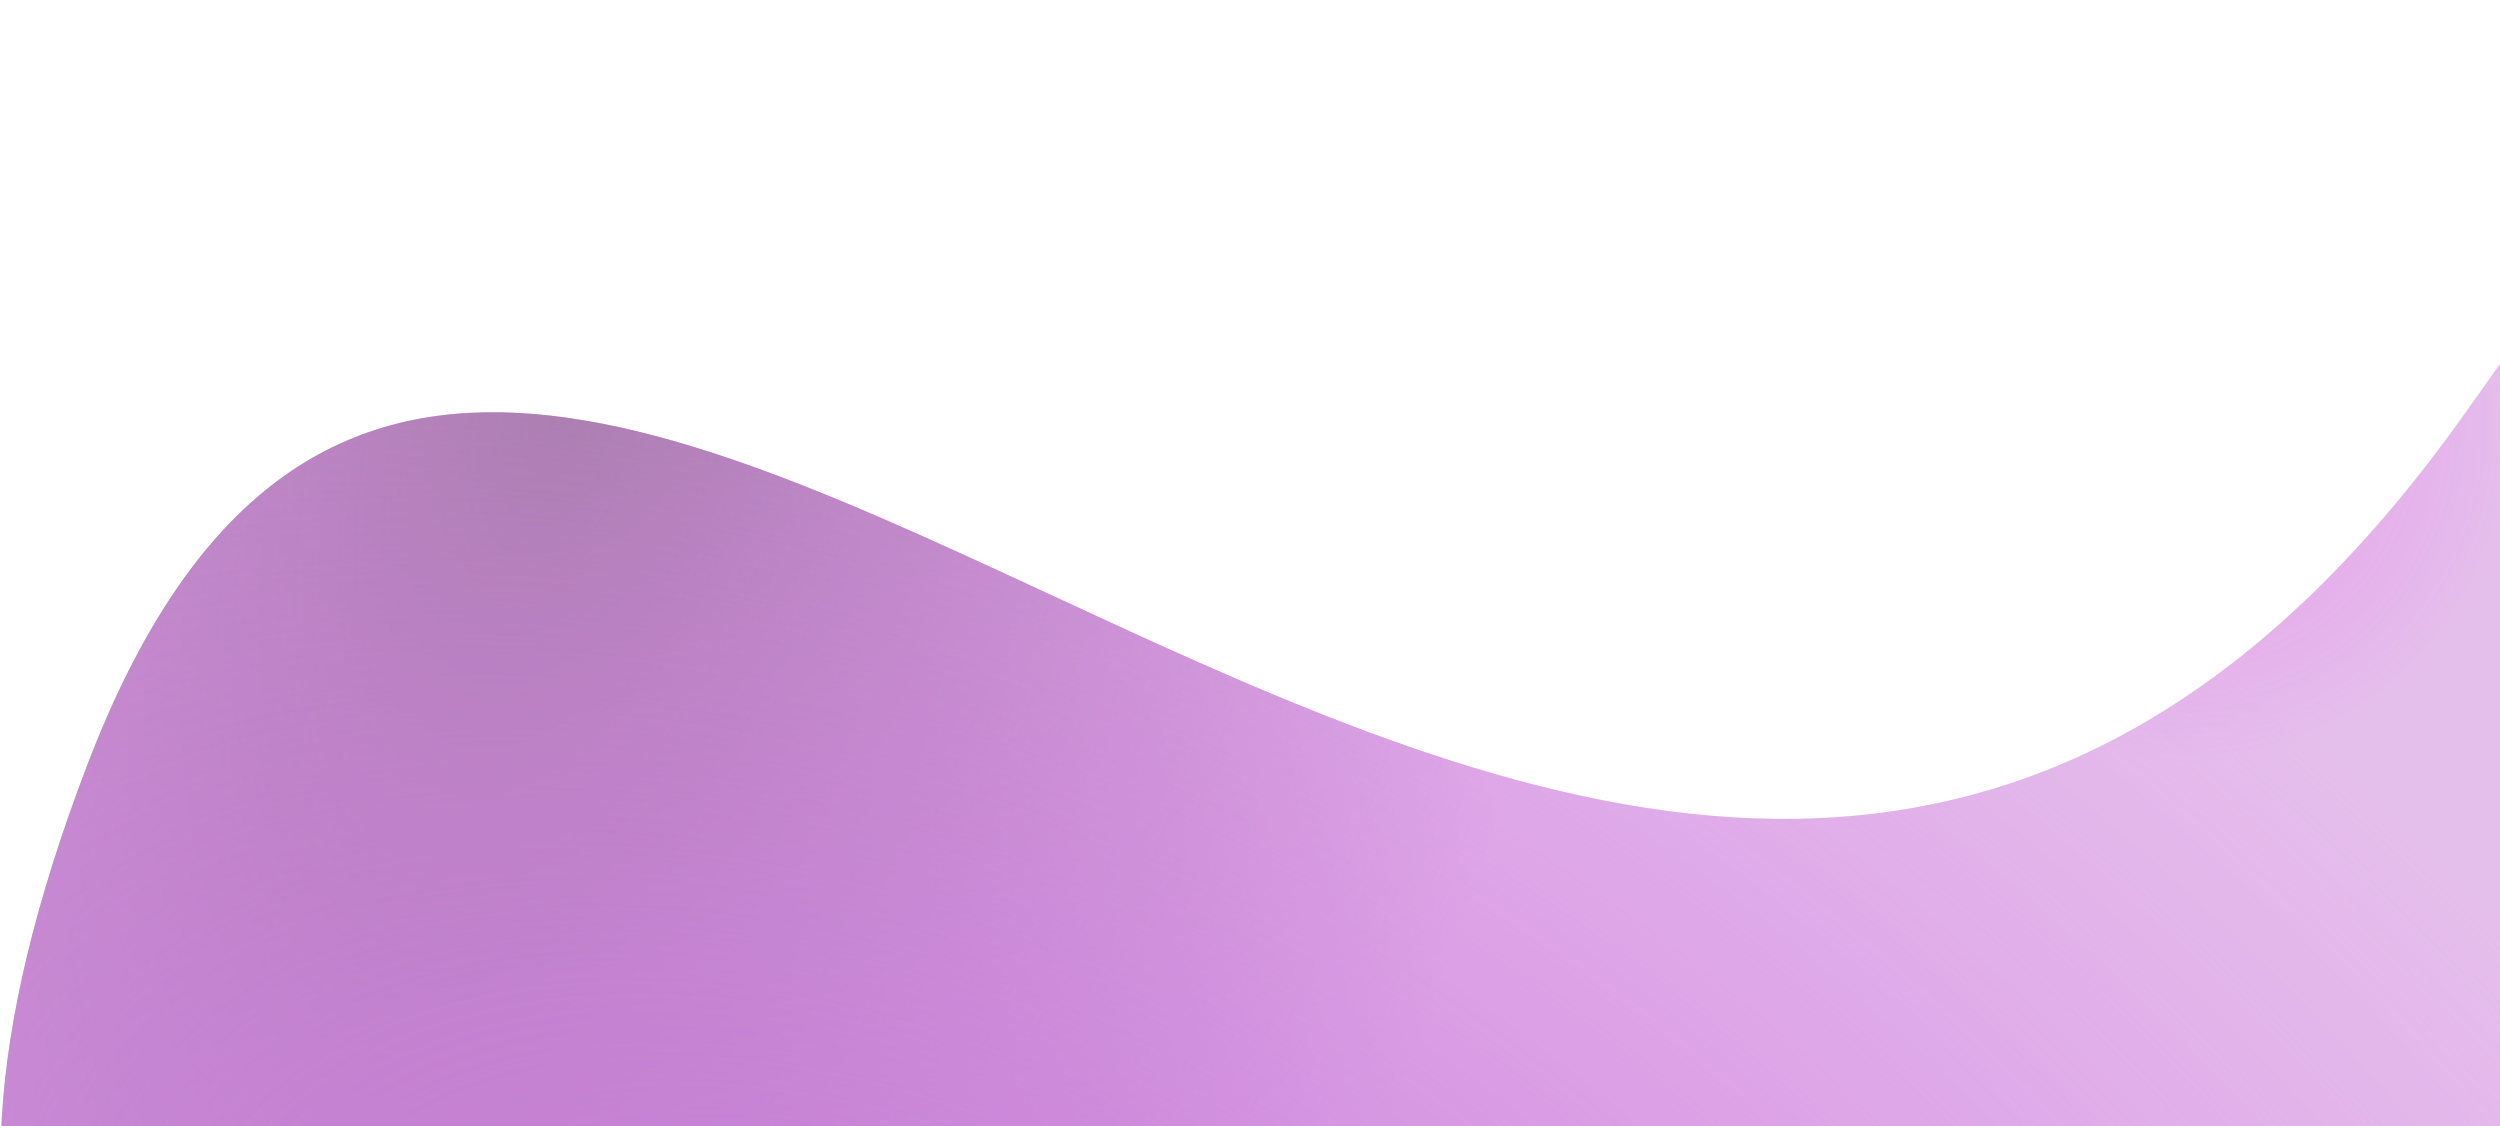
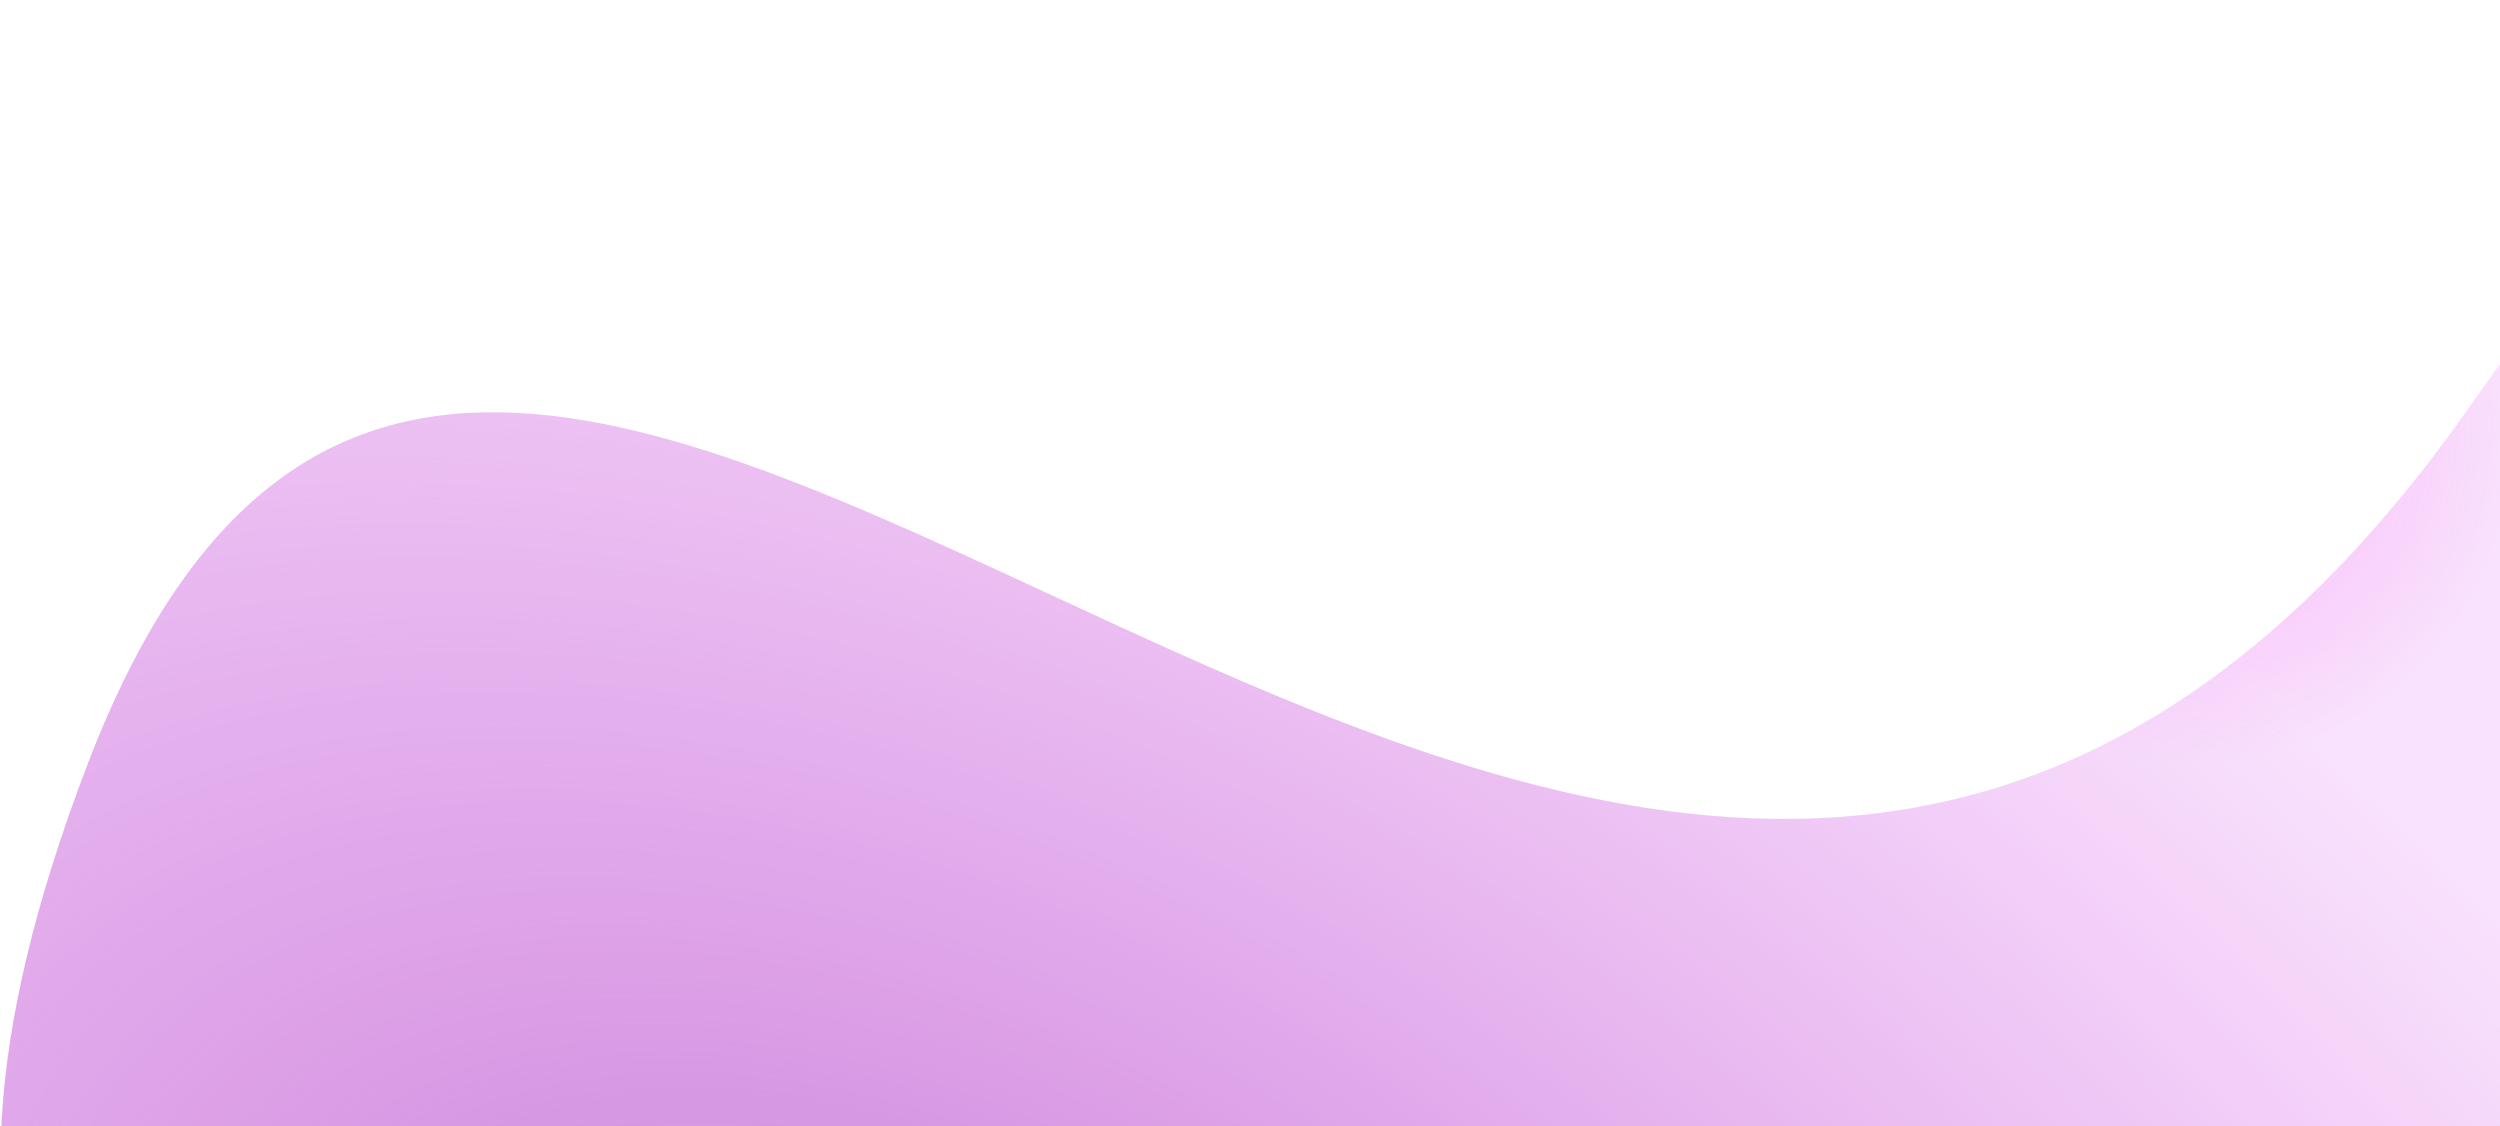
<svg xmlns="http://www.w3.org/2000/svg" class="_circle3" width="1234" height="556" viewBox="0 0 1234 556" fill="none">
-   <path d="M1217.99 202.194C1637.78 -393.346 1192.06 516.561 1304.38 558.478C1416.71 600.395 1245.31 572.594 1152.88 814.058C944.272 1358.99 860.923 690.834 652.511 738.17C444.1 785.506 -165.415 922.266 43.191 377.331C251.797 -167.605 798.197 797.735 1217.99 202.194Z" fill="url(#paint0_diamond_12_126)" />
  <path d="M1217.99 202.194C1637.78 -393.346 1192.06 516.561 1304.38 558.478C1416.71 600.395 1245.31 572.594 1152.88 814.058C944.272 1358.99 860.923 690.834 652.511 738.17C444.1 785.506 -165.415 922.266 43.191 377.331C251.797 -167.605 798.197 797.735 1217.99 202.194Z" fill="url(#paint1_diamond_12_126)" />
  <path d="M1217.99 202.194C1637.78 -393.346 1192.06 516.561 1304.38 558.478C1416.71 600.395 1245.31 572.594 1152.88 814.058C944.272 1358.99 860.923 690.834 652.511 738.17C444.1 785.506 -165.415 922.266 43.191 377.331C251.797 -167.605 798.197 797.735 1217.99 202.194Z" fill="url(#paint2_radial_12_126)" fill-opacity="0.31" />
  <defs>
    <radialGradient id="paint0_diamond_12_126" cx="0" cy="0" r="1" gradientUnits="userSpaceOnUse" gradientTransform="translate(278.259 189.467) rotate(15.897) scale(504.825 1055.65)">
      <stop stop-color="#676164" stop-opacity="0.71" />
      <stop offset="1" stop-color="#832A99" stop-opacity="0.19" />
    </radialGradient>
    <radialGradient id="paint1_diamond_12_126" cx="0" cy="0" r="1" gradientUnits="userSpaceOnUse" gradientTransform="translate(458.186 774.943) rotate(-61.627) scale(728.718 1194.9)">
      <stop stop-color="#C48CD3" />
      <stop offset="1" stop-color="#DC8DE3" stop-opacity="0" />
    </radialGradient>
    <radialGradient id="paint2_radial_12_126" cx="0" cy="0" r="1" gradientUnits="userSpaceOnUse" gradientTransform="translate(1074.78 203.167) rotate(73.297) scale(174.243 164.49)">
      <stop stop-color="#FF0AE6" />
      <stop offset="1" stop-color="#CA00EB" stop-opacity="0.37" />
    </radialGradient>
  </defs>
</svg>